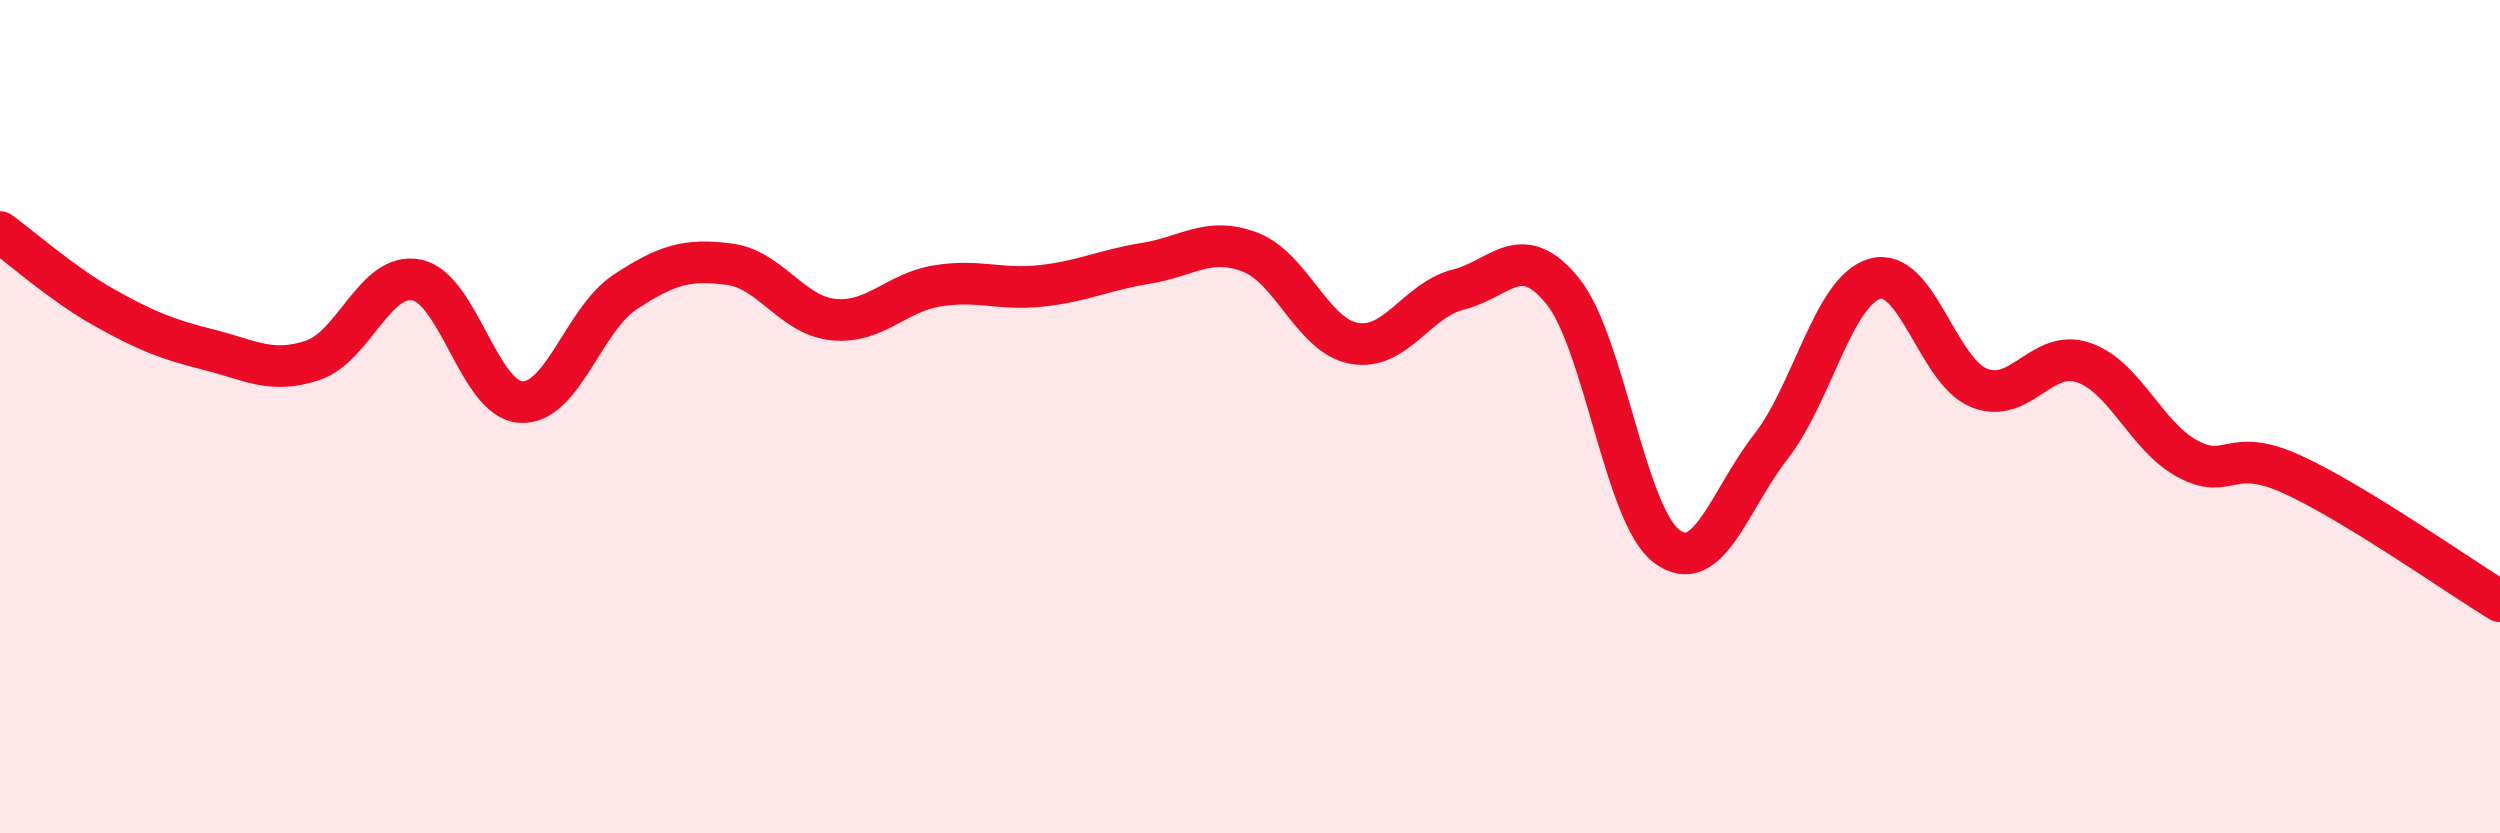
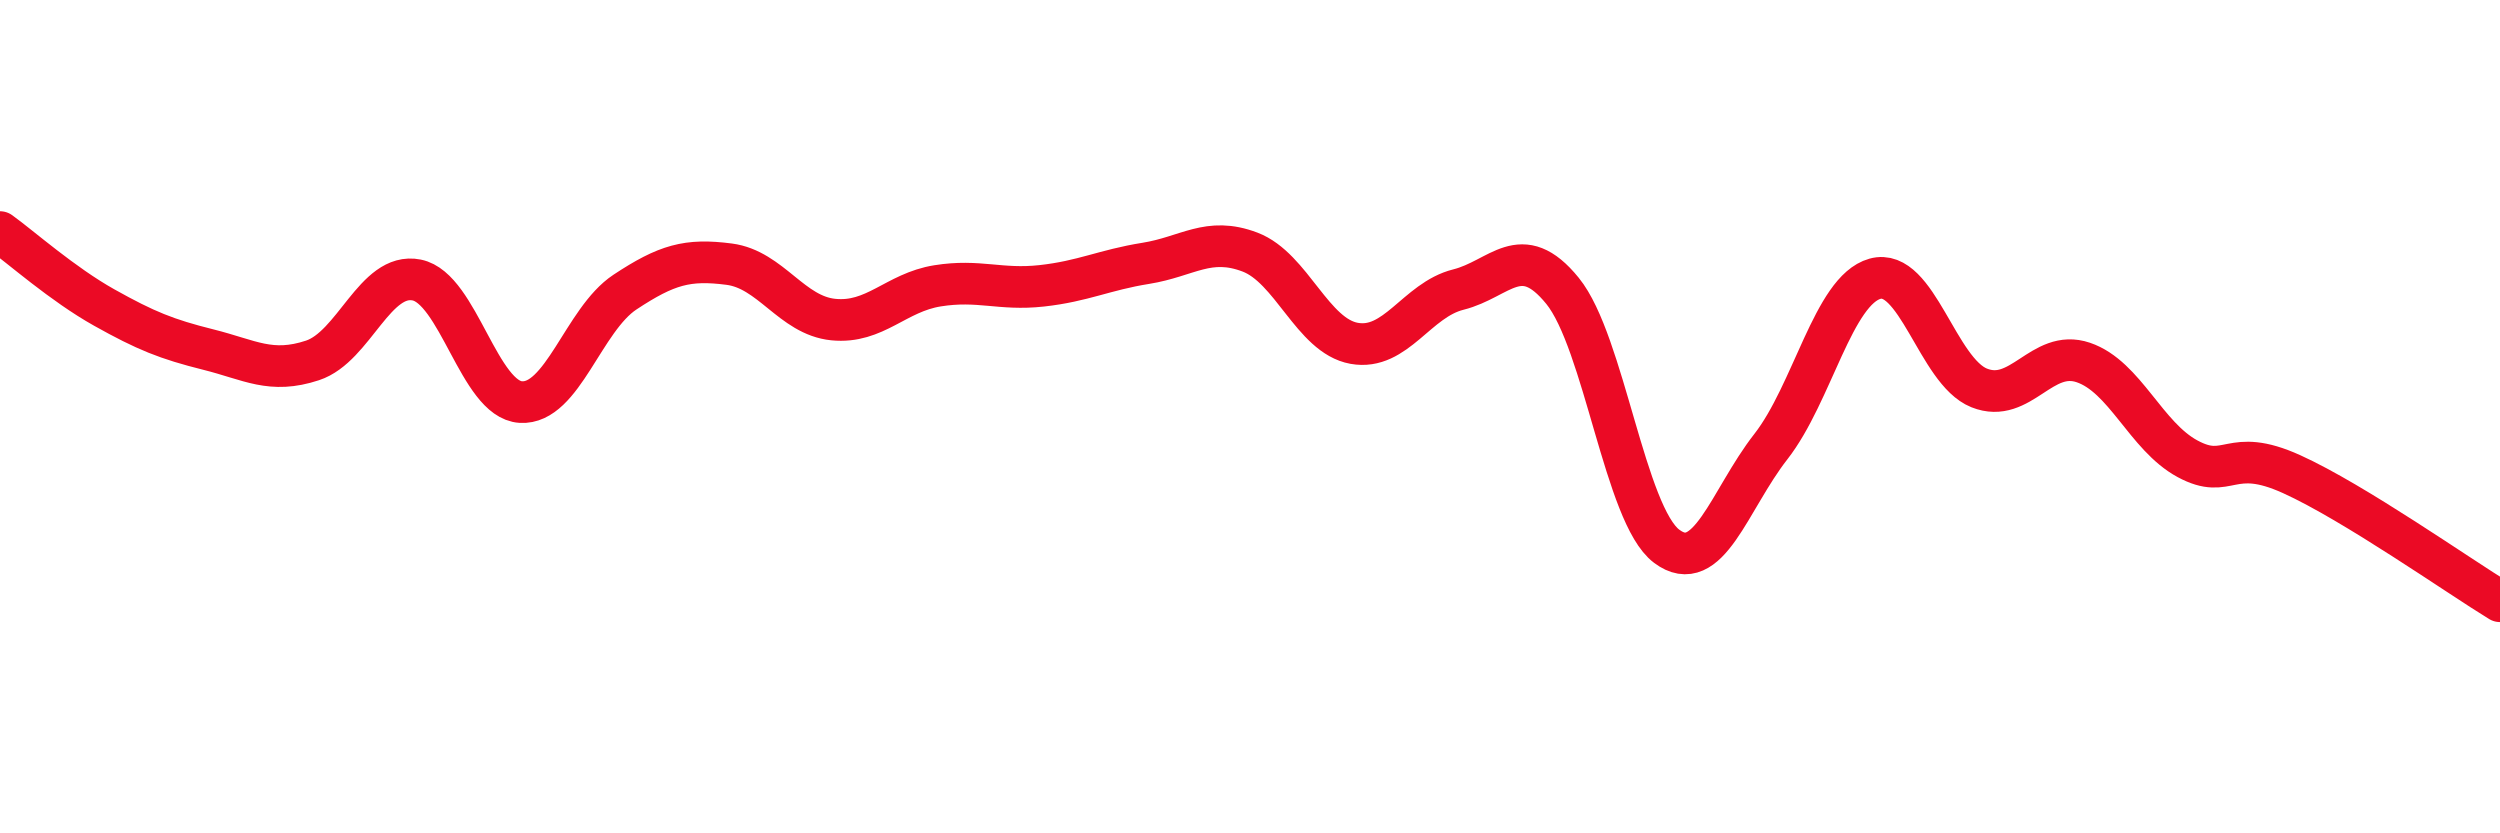
<svg xmlns="http://www.w3.org/2000/svg" width="60" height="20" viewBox="0 0 60 20">
-   <path d="M 0,5.57 C 0.5,5.93 1.5,6.82 2.5,7.38 C 3.5,7.94 4,8.14 5,8.39 C 6,8.64 6.5,8.98 7.5,8.65 C 8.5,8.32 9,6.52 10,6.72 C 11,6.92 11.5,9.59 12.5,9.65 C 13.5,9.71 14,7.67 15,7.01 C 16,6.35 16.5,6.21 17.5,6.34 C 18.5,6.47 19,7.57 20,7.67 C 21,7.77 21.5,7.02 22.5,6.86 C 23.5,6.7 24,6.97 25,6.86 C 26,6.75 26.5,6.48 27.5,6.32 C 28.5,6.16 29,5.67 30,6.05 C 31,6.43 31.5,8.06 32.5,8.24 C 33.5,8.42 34,7.2 35,6.95 C 36,6.7 36.5,5.75 37.5,6.98 C 38.5,8.21 39,12.36 40,13.11 C 41,13.86 41.5,12 42.5,10.72 C 43.5,9.44 44,6.97 45,6.69 C 46,6.41 46.5,8.91 47.5,9.31 C 48.5,9.71 49,8.36 50,8.7 C 51,9.04 51.5,10.47 52.5,11.01 C 53.5,11.55 53.5,10.7 55,11.38 C 56.5,12.06 59,13.82 60,14.43L60 20L0 20Z" fill="#EB0A25" opacity="0.1" stroke-linecap="round" stroke-linejoin="round" />
  <path d="M 0,5.57 C 0.5,5.93 1.5,6.82 2.5,7.38 C 3.5,7.94 4,8.14 5,8.39 C 6,8.64 6.5,8.98 7.5,8.65 C 8.5,8.32 9,6.52 10,6.72 C 11,6.92 11.5,9.59 12.5,9.65 C 13.5,9.71 14,7.67 15,7.01 C 16,6.35 16.5,6.21 17.5,6.34 C 18.5,6.47 19,7.57 20,7.67 C 21,7.77 21.5,7.02 22.5,6.86 C 23.5,6.7 24,6.97 25,6.86 C 26,6.75 26.5,6.48 27.5,6.32 C 28.5,6.16 29,5.67 30,6.05 C 31,6.43 31.5,8.06 32.5,8.24 C 33.5,8.42 34,7.2 35,6.95 C 36,6.7 36.5,5.75 37.5,6.98 C 38.5,8.21 39,12.36 40,13.11 C 41,13.86 41.5,12 42.5,10.72 C 43.5,9.44 44,6.97 45,6.69 C 46,6.41 46.5,8.91 47.5,9.31 C 48.5,9.71 49,8.36 50,8.7 C 51,9.04 51.5,10.47 52.5,11.01 C 53.5,11.55 53.5,10.7 55,11.38 C 56.5,12.06 59,13.82 60,14.43" stroke="#EB0A25" stroke-width="1" fill="none" stroke-linecap="round" stroke-linejoin="round" />
</svg>